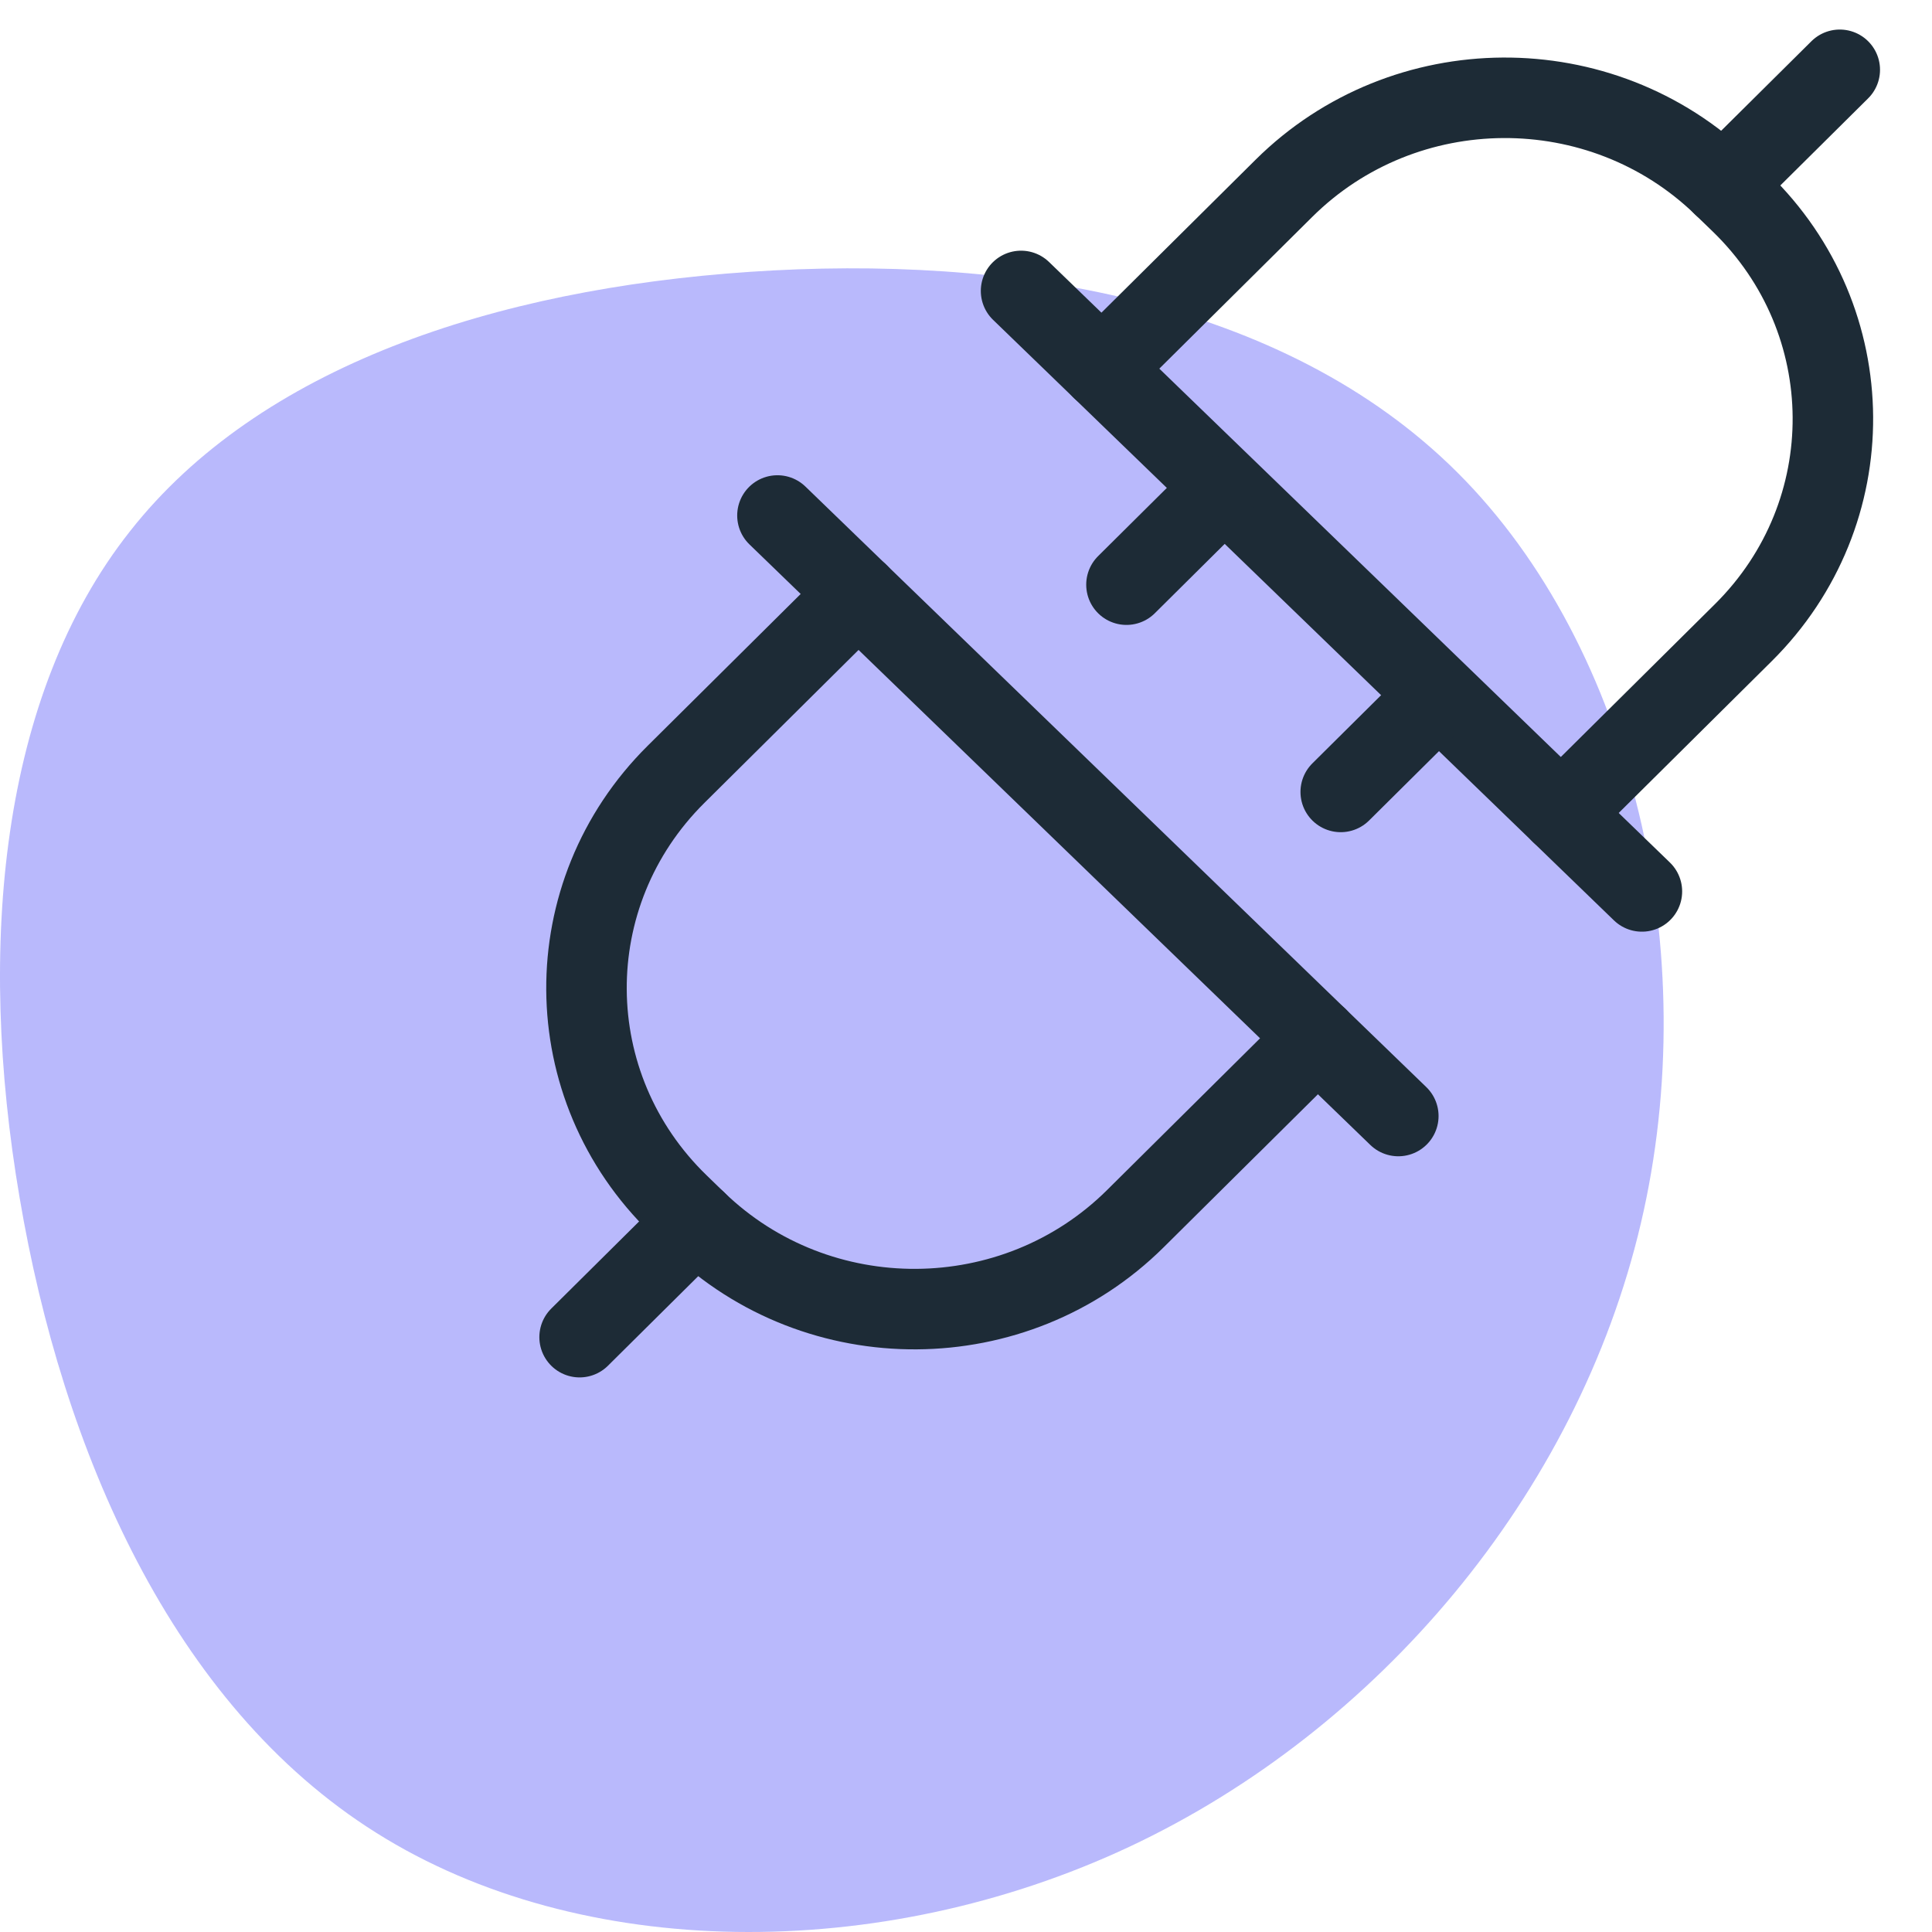
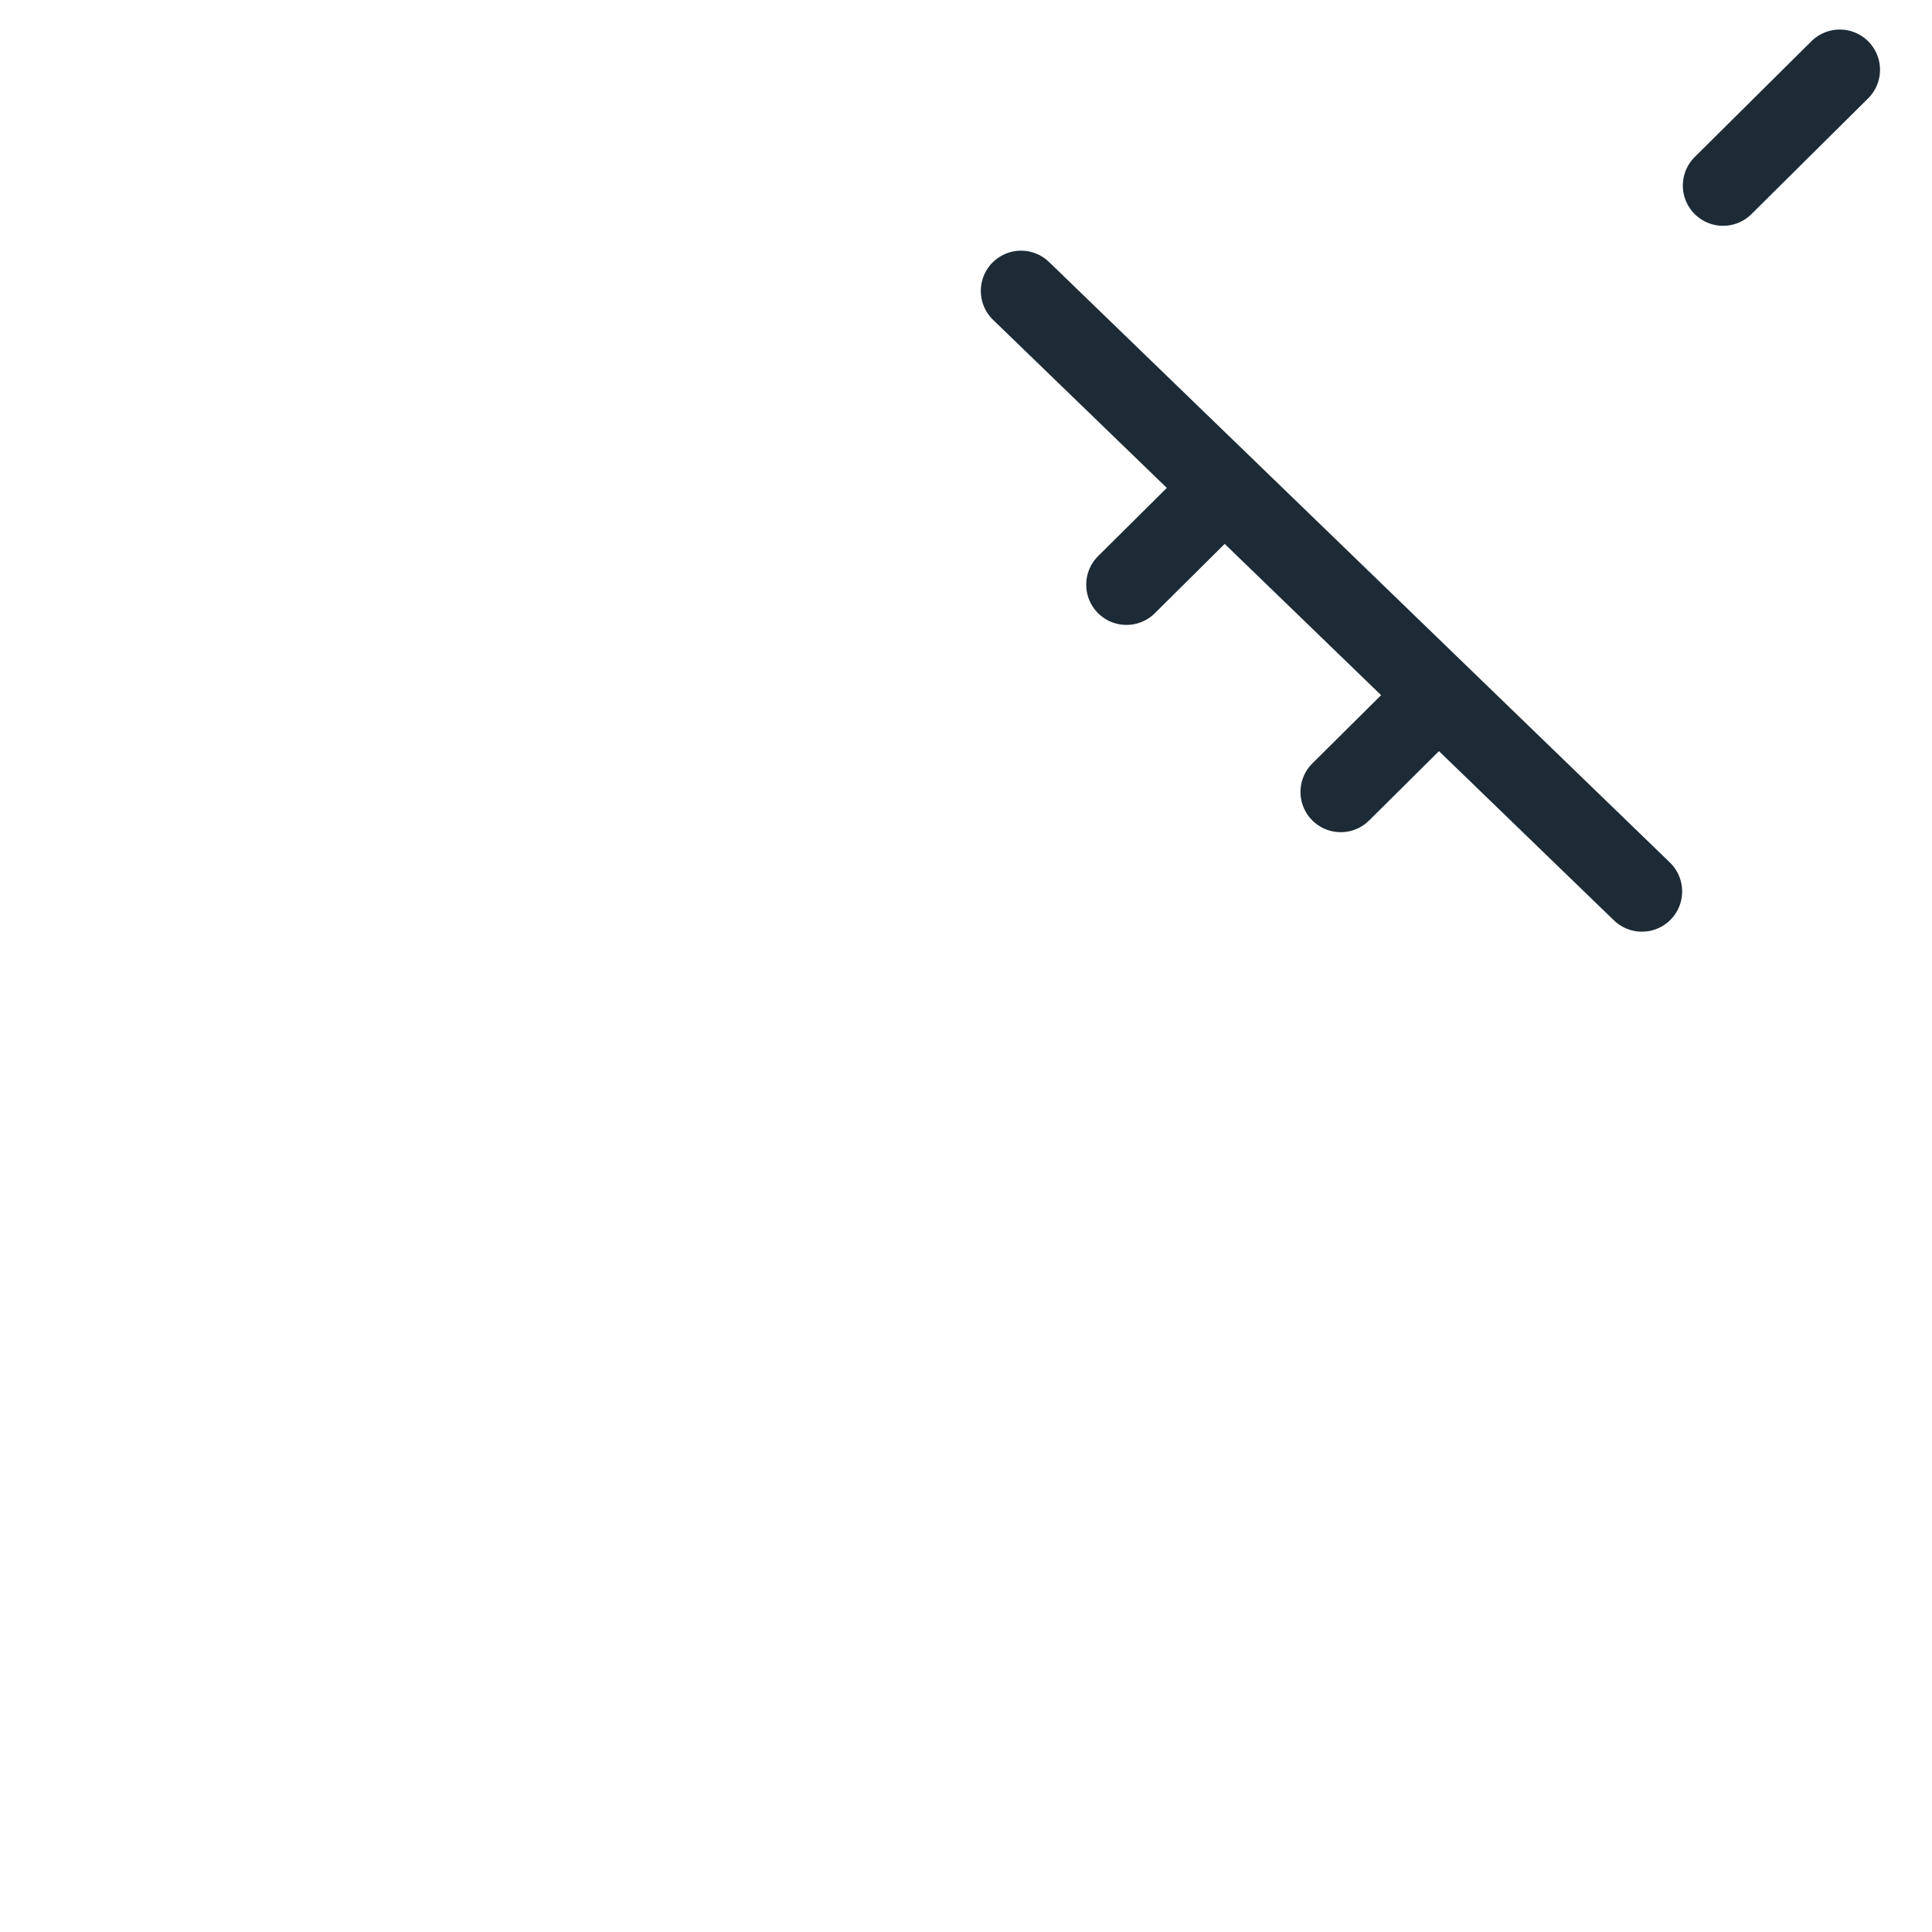
<svg xmlns="http://www.w3.org/2000/svg" width="72px" height="72px" viewBox="0 0 72 72" version="1.1">
  <title>5-Icons/Integration/Powerful plugins Copy</title>
  <desc>Created with Sketch.</desc>
  <g id="Icons" stroke="none" stroke-width="1" fill="none" fill-rule="evenodd">
    <g id="5-Icons/Integration/Powerful-plugins-Copy">
      <g id="Powerful-plugins">
-         <path d="M54.326,17.621 C60.838,24.126 63.521,35.52 61.148,45.6 C58.775,55.693 51.36,64.471 42.083,68.826 C32.794,73.181 21.644,73.099 14.026,68.306 C6.408,63.526 2.323,54.036 0.732,44.641 C-0.873,35.233 0.017,25.906 4.844,19.799 C9.657,13.677 18.408,10.774 27.953,10.13 C37.486,9.486 47.814,11.116 54.326,17.621 Z" id="Path-Copy-6" fill="#B9B9FC" />
-         <path d="M41.061,13.752 L47.849,7.017 C52.34,2.561 59.666,2.515 64.214,6.915 L64.865,7.544 C69.412,11.943 69.46,19.121 64.97,23.576 L58.181,30.31" id="Stroke-1" stroke="#1D2B36" stroke-width="3" stroke-linecap="round" stroke-linejoin="round" />
        <path d="M38.052,10.842 L61.189,33.221" id="Stroke-3" stroke="#1D2B36" stroke-width="3" stroke-linecap="round" stroke-linejoin="round" />
        <path d="M53.274,26.23 L49.965,29.513" id="Stroke-5" stroke="#1D2B36" stroke-width="3" stroke-linecap="round" stroke-linejoin="round" />
        <path d="M45.288,18.506 L41.98,21.789" id="Stroke-7" stroke="#1D2B36" stroke-width="3" stroke-linecap="round" stroke-linejoin="round" />
        <path d="M64.214,6.915 L68.563,2.601" id="Stroke-9" stroke="#1D2B36" stroke-width="3" stroke-linecap="round" stroke-linejoin="round" />
-         <path d="M49.103,38.68 L42.313,45.415 C37.824,49.871 30.497,49.916 25.949,45.517 L25.299,44.887 C20.751,40.488 20.703,33.312 25.194,28.857 L31.983,22.121" id="Stroke-11" stroke="#1D2B36" stroke-width="3" stroke-linecap="round" stroke-linejoin="round" />
-         <path d="M52.111,41.591 L28.973,19.211" id="Stroke-13" stroke="#1D2B36" stroke-width="3" stroke-linecap="round" stroke-linejoin="round" />
-         <path d="M25.949,45.518 L21.6,49.832" id="Stroke-15" stroke="#1D2B36" stroke-width="3" stroke-linecap="round" stroke-linejoin="round" />
      </g>
    </g>
  </g>
</svg>